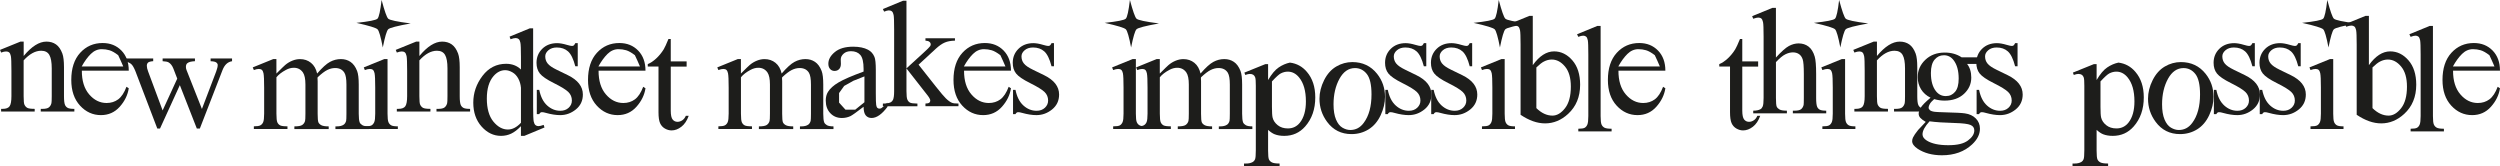
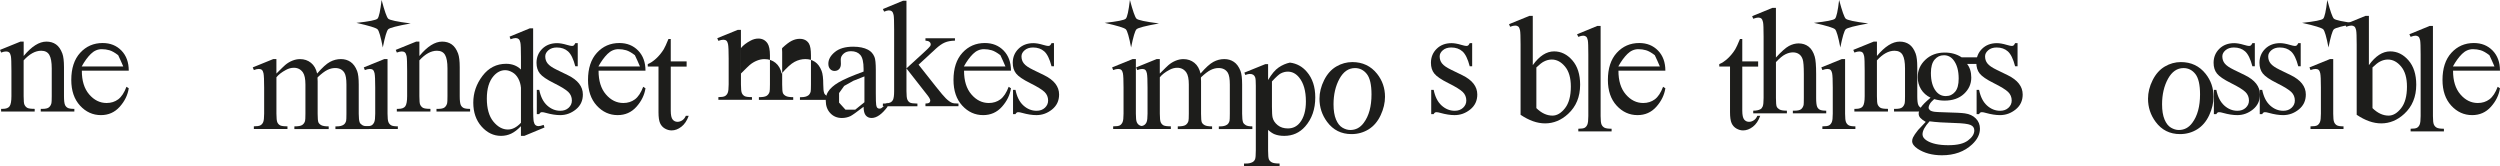
<svg xmlns="http://www.w3.org/2000/svg" viewBox="0 0 1058.73 70.41" data-name="Livello 1" id="Livello_1">
  <defs>
    <style>
      .cls-1 {
        fill: #1d1d1b;
        stroke-width: 0px;
      }
    </style>
  </defs>
  <path d="M10.02,23.71c3.37-4.06,6.58-6.09,9.64-6.09,1.57,0,2.92.39,4.05,1.18s2.03,2.08,2.7,3.88c.46,1.26.69,3.18.69,5.78v12.28c0,1.82.15,3.06.44,3.71.23.52.6.93,1.11,1.22.51.29,1.46.44,2.84.44v1.13h-14.23v-1.13h.6c1.34,0,2.28-.2,2.81-.61s.91-1.01,1.11-1.81c.08-.31.13-1.3.13-2.95v-11.78c0-2.62-.34-4.52-1.02-5.7-.68-1.18-1.83-1.77-3.44-1.77-2.49,0-4.97,1.36-7.44,4.08v15.17c0,1.95.11,3.15.35,3.61.29.61.7,1.05,1.21,1.33.51.28,1.55.42,3.12.42v1.13H.47v-1.13h.63c1.47,0,2.45-.37,2.97-1.11.51-.74.77-2.16.77-4.26v-10.68c0-3.45-.08-5.56-.24-6.31s-.4-1.27-.72-1.54c-.32-.27-.76-.41-1.3-.41-.59,0-1.29.16-2.1.47l-.47-1.13,8.67-3.52h1.35v6.09Z" class="cls-1" />
  <path d="M34.66,29.93c-.02,4.27,1.02,7.62,3.11,10.05,2.09,2.43,4.55,3.64,7.38,3.64,1.88,0,3.52-.52,4.91-1.55,1.39-1.04,2.56-2.81,3.5-5.32l.97.63c-.44,2.87-1.72,5.48-3.83,7.84-2.12,2.36-4.76,3.53-7.95,3.53-3.45,0-6.41-1.35-8.87-4.04-2.46-2.69-3.69-6.31-3.69-10.85,0-4.92,1.26-8.76,3.78-11.51,2.52-2.75,5.69-4.13,9.5-4.13,3.22,0,5.87,1.06,7.95,3.19,2.07,2.13,3.11,4.97,3.11,8.53h-19.88ZM34.6,28.14h17.59c-.67-1.59-1.38-3.18-2.14-4.77-1.42-1.09-2.65-1.78-3.69-2.09-1.04-.3-2.12-.46-3.25-.46-1.74,0-3.29.68-4.66,2.03-1.37,1.35-2.65,3.11-3.85,5.29Z" class="cls-1" />
-   <path d="M52.82,24.75h12.06v1.16c-1.11.08-1.84.28-2.18.6s-.52.76-.52,1.35c0,.65.18,1.43.53,2.36l6.16,16.55,6.19-13.47-1.63-4.24c-.5-1.26-1.16-2.12-1.98-2.61-.46-.29-1.32-.47-2.58-.53v-1.16h13.69v1.16c-1.51.06-2.58.33-3.2.82-.42.33-.63.87-.63,1.6,0,.42.08.85.25,1.29l6.53,16.52,6.06-15.92c.42-1.13.63-2.03.63-2.7,0-.4-.2-.75-.61-1.07s-1.21-.49-2.4-.53v-1.16h9.08v1.16c-1.82.27-3.16,1.51-4.02,3.71l-9.61,24.78h-1.29l-7.19-18.37-8.39,18.37h-1.16l-9.23-24.18c-.61-1.53-1.2-2.56-1.79-3.09-.59-.53-1.51-.94-2.76-1.21v-1.16Z" class="cls-1" />
  <path d="M117.05,31.15c2.09-2.09,3.33-3.3,3.71-3.61.94-.8,1.96-1.41,3.05-1.85,1.09-.44,2.17-.66,3.23-.66,1.8,0,3.35.52,4.65,1.57,1.3,1.05,2.17,2.56,2.61,4.55,2.16-2.51,3.98-4.16,5.46-4.95,1.49-.79,3.01-1.18,4.59-1.18s2.88.39,4.07,1.18c1.18.79,2.12,2.07,2.81,3.85.46,1.21.69,3.12.69,5.72v12.37c0,1.8.14,3.04.41,3.71.21.46.6.85,1.16,1.18.57.32,1.49.49,2.76.49v1.13h-14.2v-1.13h.6c1.24,0,2.2-.24,2.89-.72.48-.33.83-.87,1.04-1.6.08-.36.13-1.37.13-3.05v-12.37c0-2.34-.28-4-.85-4.96-.82-1.34-2.13-2.01-3.93-2.01-1.11,0-2.23.28-3.34.83-1.12.55-2.48,1.59-4.07,3.09l-.06.35.06,1.35v13.72c0,1.97.11,3.19.33,3.67s.63.88,1.24,1.21c.61.32,1.64.49,3.11.49v1.13h-14.54v-1.13c1.59,0,2.69-.19,3.28-.57s1.01-.94,1.24-1.7c.1-.36.16-1.39.16-3.11v-12.37c0-2.34-.35-4.03-1.04-5.06-.92-1.34-2.21-2.01-3.86-2.01-1.13,0-2.25.3-3.36.91-1.74.92-3.08,1.96-4.02,3.11v15.42c0,1.88.13,3.11.39,3.67.26.57.65.99,1.16,1.27.51.28,1.55.42,3.12.42v1.13h-14.23v-1.13c1.32,0,2.24-.14,2.76-.42.52-.28.92-.73,1.19-1.35.27-.62.41-1.82.41-3.6v-10.99c0-3.16-.09-5.2-.28-6.12-.15-.69-.38-1.17-.69-1.43-.31-.26-.74-.39-1.29-.39-.59,0-1.29.16-2.1.47l-.47-1.13,8.67-3.52h1.35v6.12Z" class="cls-1" />
  <path d="M161.61,0c1.24,4.65,2.16,7.28,2.78,7.9.62.62,3.79,1.29,9.53,2.03-5.74,1.03-8.91,1.85-9.53,2.48-.62.63-1.38,3.19-2.28,7.69-.86-4.5-1.6-7.07-2.23-7.69s-3.61-1.54-8.95-2.73c5.34-.57,8.32-1.16,8.93-1.77s1.2-3.25,1.74-7.9ZM164.12,25.03v23.11c0,1.8.13,3,.39,3.6.26.6.65,1.04,1.16,1.33.51.29,1.45.44,2.81.44v1.13h-13.98v-1.13c1.4,0,2.34-.14,2.83-.41.48-.27.86-.72,1.15-1.35s.42-1.83.42-3.61v-11.09c0-3.12-.09-5.14-.28-6.06-.15-.67-.38-1.14-.69-1.4-.31-.26-.74-.39-1.29-.39-.59,0-1.3.16-2.14.47l-.44-1.13,8.67-3.52h1.38Z" class="cls-1" />
  <path d="M177.61,23.71c3.37-4.06,6.58-6.09,9.64-6.09,1.57,0,2.92.39,4.05,1.18s2.03,2.08,2.7,3.88c.46,1.26.69,3.18.69,5.78v12.28c0,1.82.15,3.06.44,3.71.23.52.6.93,1.11,1.22.51.29,1.46.44,2.84.44v1.13h-14.23v-1.13h.6c1.34,0,2.28-.2,2.81-.61s.91-1.01,1.11-1.81c.08-.31.13-1.3.13-2.95v-11.78c0-2.62-.34-4.52-1.02-5.7-.68-1.18-1.83-1.77-3.44-1.77-2.49,0-4.97,1.36-7.44,4.08v15.17c0,1.95.11,3.15.35,3.61.29.61.7,1.05,1.21,1.33.51.28,1.55.42,3.12.42v1.13h-14.23v-1.13h.63c1.47,0,2.45-.37,2.97-1.11.51-.74.77-2.16.77-4.26v-10.68c0-3.45-.08-5.56-.24-6.31s-.4-1.27-.72-1.54c-.32-.27-.76-.41-1.3-.41-.59,0-1.29.16-2.1.47l-.47-1.13,8.67-3.52h1.35v6.09Z" class="cls-1" />
  <path d="M220.62,53.42c-1.4,1.47-2.77,2.52-4.11,3.16-1.34.64-2.78.96-4.33.96-3.14,0-5.88-1.31-8.23-3.94-2.34-2.63-3.52-6-3.52-10.13s1.3-7.9,3.89-11.32c2.6-3.42,5.94-5.13,10.02-5.13,2.53,0,4.63.81,6.28,2.42v-5.31c0-3.29-.08-5.31-.24-6.06s-.4-1.27-.74-1.54c-.33-.27-.75-.41-1.26-.41-.54,0-1.27.17-2.17.5l-.41-1.1,8.57-3.52h1.41v33.26c0,3.37.08,5.43.24,6.17s.41,1.26.75,1.55c.35.29.75.44,1.21.44.57,0,1.32-.18,2.26-.53l.35,1.1-8.54,3.55h-1.44v-4.11ZM220.62,51.98v-14.82c-.13-1.42-.5-2.72-1.13-3.89-.63-1.17-1.46-2.06-2.5-2.65s-2.05-.9-3.03-.9c-1.84,0-3.49.83-4.93,2.48-1.91,2.18-2.86,5.36-2.86,9.55s.92,7.47,2.76,9.72c1.84,2.25,3.89,3.38,6.16,3.38,1.9,0,3.75-.95,5.53-2.86Z" class="cls-1" />
  <path d="M244.67,18.25v9.8h-1.04c-.8-3.08-1.82-5.17-3.06-6.28-1.25-1.11-2.83-1.66-4.76-1.66-1.47,0-2.65.39-3.55,1.16-.9.77-1.35,1.63-1.35,2.58,0,1.17.33,2.18,1,3.01.65.86,1.97,1.77,3.96,2.73l4.59,2.23c4.25,2.07,6.38,4.81,6.38,8.2,0,2.62-.99,4.73-2.97,6.33s-4.19,2.4-6.64,2.4c-1.76,0-3.77-.31-6.03-.94-.69-.21-1.26-.31-1.7-.31-.48,0-.86.27-1.13.82h-1.04v-10.27h1.04c.59,2.93,1.71,5.14,3.36,6.63,1.65,1.49,3.51,2.23,5.56,2.23,1.44,0,2.62-.42,3.53-1.27s1.37-1.87,1.37-3.06c0-1.44-.51-2.66-1.52-3.64-1.02-.98-3.04-2.23-6.08-3.74-3.04-1.51-5.02-2.87-5.97-4.08-.94-1.19-1.41-2.7-1.41-4.52,0-2.37.81-4.34,2.43-5.94,1.62-1.59,3.72-2.39,6.3-2.39,1.13,0,2.5.24,4.11.72,1.07.31,1.78.47,2.14.47.33,0,.6-.07.79-.22.19-.15.41-.47.66-.97h1.04Z" class="cls-1" />
  <path d="M253.49,29.93c-.02,4.27,1.02,7.62,3.11,10.05,2.09,2.43,4.55,3.64,7.38,3.64,1.88,0,3.52-.52,4.91-1.55,1.39-1.04,2.56-2.81,3.5-5.32l.97.63c-.44,2.87-1.72,5.48-3.83,7.84-2.12,2.36-4.76,3.53-7.95,3.53-3.45,0-6.41-1.35-8.87-4.04-2.46-2.69-3.69-6.31-3.69-10.85,0-4.92,1.26-8.76,3.78-11.51,2.52-2.75,5.69-4.13,9.5-4.13,3.22,0,5.87,1.06,7.95,3.19,2.07,2.13,3.11,4.97,3.11,8.53h-19.88ZM253.42,28.14h17.59c-.67-1.59-1.38-3.18-2.14-4.77-1.42-1.09-2.65-1.78-3.69-2.09-1.04-.3-2.12-.46-3.25-.46-1.74,0-3.29.68-4.66,2.03-1.37,1.35-2.65,3.11-3.85,5.29Z" class="cls-1" />
  <path d="M284.06,16.55v9.45h6.72v2.2h-6.72v18.65c0,1.86.27,3.12.8,3.77.53.65,1.22.97,2.06.97.69,0,1.36-.21,2.01-.64.65-.43,1.15-1.06,1.51-1.9h1.22c-.73,2.05-1.77,3.6-3.11,4.63-1.34,1.04-2.72,1.55-4.15,1.55-.96,0-1.91-.27-2.83-.8-.92-.53-1.6-1.3-2.04-2.29s-.66-2.53-.66-4.6v-19.35h-4.55v-1.04c1.15-.46,2.33-1.24,3.53-2.34,1.2-1.1,2.28-2.4,3.22-3.91.48-.8,1.15-2.25,2.01-4.37h.97Z" class="cls-1" />
-   <path d="M313.77,31.15c2.09-2.09,3.33-3.3,3.71-3.61.94-.8,1.96-1.41,3.05-1.85,1.09-.44,2.17-.66,3.23-.66,1.8,0,3.35.52,4.65,1.57,1.3,1.05,2.17,2.56,2.61,4.55,2.16-2.51,3.98-4.16,5.46-4.95,1.49-.79,3.01-1.18,4.59-1.18s2.88.39,4.07,1.18c1.18.79,2.12,2.07,2.81,3.85.46,1.21.69,3.12.69,5.72v12.37c0,1.8.14,3.04.41,3.71.21.46.6.85,1.16,1.18.57.32,1.49.49,2.76.49v1.13h-14.2v-1.13h.6c1.24,0,2.2-.24,2.89-.72.48-.33.83-.87,1.04-1.6.08-.36.13-1.37.13-3.05v-12.37c0-2.34-.28-4-.85-4.96-.82-1.34-2.13-2.01-3.93-2.01-1.11,0-2.23.28-3.34.83-1.12.55-2.48,1.59-4.07,3.09l-.06.35.06,1.35v13.72c0,1.97.11,3.19.33,3.67s.63.88,1.24,1.21c.61.32,1.64.49,3.11.49v1.13h-14.54v-1.13c1.59,0,2.69-.19,3.28-.57s1.01-.94,1.24-1.7c.1-.36.16-1.39.16-3.11v-12.37c0-2.34-.35-4.03-1.04-5.06-.92-1.34-2.21-2.01-3.86-2.01-1.13,0-2.25.3-3.36.91-1.74.92-3.08,1.96-4.02,3.11v15.42c0,1.88.13,3.11.39,3.67.26.57.65.99,1.16,1.27.51.28,1.55.42,3.12.42v1.13h-14.23v-1.13c1.32,0,2.24-.14,2.76-.42.52-.28.92-.73,1.19-1.35.27-.62.41-1.82.41-3.6v-10.99c0-3.16-.09-5.2-.28-6.12-.15-.69-.38-1.17-.69-1.43-.31-.26-.74-.39-1.29-.39-.59,0-1.29.16-2.1.47l-.47-1.13,8.67-3.52h1.35v6.12Z" class="cls-1" />
+   <path d="M313.77,31.15c2.09-2.09,3.33-3.3,3.71-3.61.94-.8,1.96-1.41,3.05-1.85,1.09-.44,2.17-.66,3.23-.66,1.8,0,3.35.52,4.65,1.57,1.3,1.05,2.17,2.56,2.61,4.55,2.16-2.51,3.98-4.16,5.46-4.95,1.49-.79,3.01-1.18,4.59-1.18s2.88.39,4.07,1.18c1.18.79,2.12,2.07,2.81,3.85.46,1.21.69,3.12.69,5.72c0,1.8.14,3.04.41,3.71.21.46.6.85,1.16,1.18.57.32,1.49.49,2.76.49v1.13h-14.2v-1.13h.6c1.24,0,2.2-.24,2.89-.72.48-.33.83-.87,1.04-1.6.08-.36.13-1.37.13-3.05v-12.37c0-2.34-.28-4-.85-4.96-.82-1.34-2.13-2.01-3.93-2.01-1.11,0-2.23.28-3.34.83-1.12.55-2.48,1.59-4.07,3.09l-.06.35.06,1.35v13.72c0,1.97.11,3.19.33,3.67s.63.88,1.24,1.21c.61.32,1.64.49,3.11.49v1.13h-14.54v-1.13c1.59,0,2.69-.19,3.28-.57s1.01-.94,1.24-1.7c.1-.36.16-1.39.16-3.11v-12.37c0-2.34-.35-4.03-1.04-5.06-.92-1.34-2.21-2.01-3.86-2.01-1.13,0-2.25.3-3.36.91-1.74.92-3.08,1.96-4.02,3.11v15.42c0,1.88.13,3.11.39,3.67.26.57.65.99,1.16,1.27.51.28,1.55.42,3.12.42v1.13h-14.23v-1.13c1.32,0,2.24-.14,2.76-.42.52-.28.92-.73,1.19-1.35.27-.62.41-1.82.41-3.6v-10.99c0-3.16-.09-5.2-.28-6.12-.15-.69-.38-1.17-.69-1.43-.31-.26-.74-.39-1.29-.39-.59,0-1.29.16-2.1.47l-.47-1.13,8.67-3.52h1.35v6.12Z" class="cls-1" />
  <path d="M365.71,45.22c-2.95,2.28-4.81,3.6-5.56,3.96-1.13.52-2.33.79-3.61.79-1.99,0-3.63-.68-4.91-2.04-1.29-1.36-1.93-3.15-1.93-5.37,0-1.4.31-2.62.94-3.64.86-1.42,2.35-2.76,4.48-4.02,2.12-1.26,5.66-2.78,10.6-4.59v-1.13c0-2.87-.46-4.84-1.37-5.9s-2.24-1.6-3.97-1.6c-1.32,0-2.37.36-3.14,1.07-.8.71-1.19,1.53-1.19,2.45l.06,1.82c0,.96-.25,1.71-.74,2.23-.49.52-1.14.79-1.93.79s-1.41-.27-1.9-.82c-.49-.54-.74-1.29-.74-2.23,0-1.8.92-3.45,2.76-4.96s4.43-2.26,7.76-2.26c2.55,0,4.65.43,6.28,1.29,1.24.65,2.15,1.66,2.73,3.05.38.9.57,2.74.57,5.53v9.77c0,2.74.05,4.42.16,5.04.1.62.28,1.03.52,1.24.24.21.52.31.83.31.33,0,.63-.07.88-.22.44-.27,1.29-1.04,2.54-2.29v1.76c-2.34,3.14-4.59,4.71-6.72,4.71-1.03,0-1.84-.36-2.45-1.07-.61-.71-.92-1.93-.94-3.64ZM366.08,43.31v-10.96l-4.74,1.88-1.38.79-2.48,1.38-2.14,3.01v4.05l2.7,2.98h4.15l3.89-3.14Z" class="cls-1" />
  <path d="M383.88.31v28.64l7.32-6.69c1.55-1.42,2.45-2.32,2.7-2.7.17-.25.25-.5.25-.75,0-.42-.17-.78-.52-1.08-.35-.3-.92-.48-1.71-.52v-1h12.5v1c-1.72.04-3.15.3-4.29.79-1.14.48-2.39,1.34-3.75,2.58l-7.38,6.81,7.38,9.33c2.05,2.58,3.43,4.21,4.15,4.9,1,.98,1.88,1.62,2.64,1.92.52.21,1.43.31,2.73.31v1.13h-13.98v-1.13c.8-.02,1.33-.14,1.62-.36s.42-.53.42-.93c0-.48-.42-1.26-1.26-2.32l-8.82-11.27v9.55c0,1.86.13,3.09.39,3.67.26.59.63,1,1.11,1.26.48.25,1.53.39,3.14.41v1.13h-14.63v-1.13c1.47,0,2.56-.18,3.3-.53.44-.23.77-.59,1-1.07.31-.69.47-1.88.47-3.58V12.47c0-3.33-.07-5.37-.22-6.11-.15-.74-.39-1.26-.72-1.54-.33-.28-.77-.42-1.32-.42-.44,0-1.1.18-1.98.53l-.53-1.1,8.54-3.52h1.44Z" class="cls-1" />
  <path d="M408.27,29.93c-.02,4.27,1.02,7.62,3.11,10.05,2.09,2.43,4.55,3.64,7.38,3.64,1.88,0,3.52-.52,4.91-1.55,1.39-1.04,2.56-2.81,3.5-5.32l.97.63c-.44,2.87-1.72,5.48-3.83,7.84-2.12,2.36-4.76,3.53-7.95,3.53-3.45,0-6.41-1.35-8.87-4.04-2.46-2.69-3.69-6.31-3.69-10.85,0-4.92,1.26-8.76,3.78-11.51,2.52-2.75,5.69-4.13,9.5-4.13,3.22,0,5.87,1.06,7.95,3.19,2.07,2.13,3.11,4.97,3.11,8.53h-19.88ZM408.2,28.14h17.59c-.67-1.59-1.38-3.18-2.14-4.77-1.42-1.09-2.65-1.78-3.69-2.09-1.04-.3-2.12-.46-3.25-.46-1.74,0-3.29.68-4.66,2.03-1.37,1.35-2.65,3.11-3.85,5.29Z" class="cls-1" />
  <path d="M446.35,18.25v9.8h-1.04c-.8-3.08-1.82-5.17-3.06-6.28-1.25-1.11-2.83-1.66-4.76-1.66-1.47,0-2.65.39-3.55,1.16-.9.77-1.35,1.63-1.35,2.58,0,1.17.33,2.18,1,3.01.65.86,1.97,1.77,3.96,2.73l4.59,2.23c4.25,2.07,6.38,4.81,6.38,8.2,0,2.62-.99,4.73-2.97,6.33s-4.19,2.4-6.64,2.4c-1.76,0-3.77-.31-6.03-.94-.69-.21-1.26-.31-1.7-.31-.48,0-.86.27-1.13.82h-1.04v-10.27h1.04c.59,2.93,1.71,5.14,3.36,6.63,1.65,1.49,3.51,2.23,5.56,2.23,1.44,0,2.62-.42,3.53-1.27s1.37-1.87,1.37-3.06c0-1.44-.51-2.66-1.52-3.64-1.02-.98-3.04-2.23-6.08-3.74-3.04-1.51-5.02-2.87-5.97-4.08-.94-1.19-1.41-2.7-1.41-4.52,0-2.37.81-4.34,2.43-5.94,1.62-1.59,3.72-2.39,6.3-2.39,1.13,0,2.5.24,4.11.72,1.07.31,1.78.47,2.14.47.33,0,.6-.07.79-.22.19-.15.41-.47.66-.97h1.04Z" class="cls-1" />
  <path d="M478.51,0c1.24,4.65,2.16,7.28,2.78,7.9.62.62,3.79,1.29,9.53,2.03-5.74,1.03-8.91,1.85-9.53,2.48-.62.63-1.38,3.19-2.28,7.69-.86-4.5-1.6-7.07-2.23-7.69s-3.61-1.54-8.95-2.73c5.34-.57,8.32-1.16,8.93-1.77s1.2-3.25,1.74-7.9ZM481.03,25.03v23.11c0,1.8.13,3,.39,3.6.26.6.65,1.04,1.16,1.33.51.29,1.45.44,2.81.44v1.13h-13.98v-1.13c1.4,0,2.34-.14,2.83-.41.48-.27.86-.72,1.15-1.35s.42-1.83.42-3.61v-11.09c0-3.12-.09-5.14-.28-6.06-.15-.67-.38-1.14-.69-1.4-.31-.26-.74-.39-1.29-.39-.59,0-1.3.16-2.14.47l-.44-1.13,8.67-3.52h1.38Z" class="cls-1" />
  <path d="M491.16,31.15c2.09-2.09,3.33-3.3,3.71-3.61.94-.8,1.96-1.41,3.05-1.85,1.09-.44,2.17-.66,3.23-.66,1.8,0,3.35.52,4.65,1.57,1.3,1.05,2.17,2.56,2.61,4.55,2.16-2.51,3.98-4.16,5.46-4.95,1.49-.79,3.01-1.18,4.59-1.18s2.88.39,4.07,1.18c1.18.79,2.12,2.07,2.81,3.85.46,1.21.69,3.12.69,5.72v12.37c0,1.8.14,3.04.41,3.71.21.46.6.85,1.16,1.18.57.32,1.49.49,2.76.49v1.13h-14.2v-1.13h.6c1.24,0,2.2-.24,2.89-.72.48-.33.83-.87,1.04-1.6.08-.36.13-1.37.13-3.05v-12.37c0-2.34-.28-4-.85-4.96-.82-1.34-2.13-2.01-3.93-2.01-1.11,0-2.23.28-3.34.83-1.12.55-2.48,1.59-4.07,3.09l-.06.35.06,1.35v13.72c0,1.97.11,3.19.33,3.67s.63.88,1.24,1.21c.61.32,1.64.49,3.11.49v1.13h-14.54v-1.13c1.59,0,2.69-.19,3.28-.57s1.01-.94,1.24-1.7c.1-.36.16-1.39.16-3.11v-12.37c0-2.34-.35-4.03-1.04-5.06-.92-1.34-2.21-2.01-3.86-2.01-1.13,0-2.25.3-3.36.91-1.74.92-3.08,1.96-4.02,3.11v15.42c0,1.88.13,3.11.39,3.67.26.57.65.99,1.16,1.27.51.28,1.55.42,3.12.42v1.13h-14.23v-1.13c1.32,0,2.24-.14,2.76-.42.52-.28.92-.73,1.19-1.35.27-.62.41-1.82.41-3.6v-10.99c0-3.16-.09-5.2-.28-6.12-.15-.69-.38-1.17-.69-1.43-.31-.26-.74-.39-1.29-.39-.59,0-1.29.16-2.1.47l-.47-1.13,8.67-3.52h1.35v6.12Z" class="cls-1" />
  <path d="M526.98,30.75l8.86-3.58h1.19v6.72c1.49-2.53,2.98-4.31,4.48-5.32,1.5-1.02,3.08-1.7,4.76-2.06,2.87.36,5.27,1.66,7.19,3.93,2.37,2.76,3.55,6.36,3.55,10.8,0,4.96-1.42,9.07-4.27,12.31-2.34,2.66-5.3,3.99-8.86,3.99-1.55,0-2.89-.22-4.02-.66-.84-.31-1.78-.94-2.83-1.88v8.76c0,1.97.12,3.22.36,3.75s.66.96,1.26,1.27,1.68.47,3.25.47v1.16h-15.07v-1.16h.79c1.15.02,2.14-.2,2.95-.66.4-.23.71-.6.93-1.11.22-.51.33-1.82.33-3.91v-27.2c0-1.86-.08-3.05-.25-3.55-.17-.5-.43-.88-.8-1.13-.37-.25-.86-.38-1.49-.38-.5,0-1.14.15-1.92.44l-.38-1ZM538.66,34.48v10.74c0,2.32.09,3.85.28,4.59.29,1.21,1.01,2.28,2.15,3.2,1.14.92,2.58,1.38,4.32,1.38,2.09,0,3.79-.82,5.09-2.45,1.7-2.14,2.54-5.14,2.54-9.01,0-4.4-.96-7.78-2.89-10.14-1.34-1.63-2.93-2.45-4.77-2.45-1,0-2,.25-2.98.75-.75.38-2,1.51-3.74,3.39Z" class="cls-1" />
  <path d="M572.69,26.29c4.35,0,7.85,1.65,10.49,4.96,2.24,2.83,3.36,6.07,3.36,9.74,0,2.58-.62,5.18-1.85,7.82-1.24,2.64-2.94,4.63-5.1,5.97-2.17,1.34-4.58,2.01-7.24,2.01-4.33,0-7.78-1.73-10.33-5.18-2.16-2.91-3.23-6.18-3.23-9.8,0-2.64.66-5.26,1.96-7.87,1.31-2.61,3.03-4.53,5.17-5.78,2.14-1.25,4.4-1.87,6.78-1.87ZM571.84,55.05c2.3,0,4.2-1,5.68-3.01,2.2-2.93,3.3-6.95,3.3-12.06,0-4.08-.66-6.96-1.98-8.64-1.32-1.67-2.99-2.51-5.02-2.51-2.72,0-4.91,1.52-6.58,4.55-1.66,3.04-2.5,6.65-2.5,10.83,0,2.6.35,4.72,1.04,6.38s1.6,2.81,2.72,3.47,2.24.99,3.34.99Z" class="cls-1" />
-   <path d="M604.02,18.25v9.8h-1.04c-.8-3.08-1.82-5.17-3.06-6.28-1.25-1.11-2.83-1.66-4.76-1.66-1.47,0-2.65.39-3.55,1.16-.9.77-1.35,1.63-1.35,2.58,0,1.17.33,2.18,1,3.01.65.86,1.97,1.77,3.96,2.73l4.59,2.23c4.25,2.07,6.38,4.81,6.38,8.2,0,2.62-.99,4.73-2.97,6.33s-4.19,2.4-6.64,2.4c-1.76,0-3.77-.31-6.03-.94-.69-.21-1.26-.31-1.7-.31-.48,0-.86.27-1.13.82h-1.04v-10.27h1.04c.59,2.93,1.71,5.14,3.36,6.63,1.65,1.49,3.51,2.23,5.56,2.23,1.44,0,2.62-.42,3.53-1.27s1.37-1.87,1.37-3.06c0-1.44-.51-2.66-1.52-3.64-1.02-.98-3.04-2.23-6.08-3.74s-5.02-2.87-5.97-4.08c-.94-1.19-1.41-2.7-1.41-4.52,0-2.37.81-4.34,2.43-5.94,1.62-1.59,3.72-2.39,6.3-2.39,1.13,0,2.5.24,4.11.72,1.07.31,1.78.47,2.14.47.33,0,.6-.07.79-.22.19-.15.41-.47.66-.97h1.04Z" class="cls-1" />
  <path d="M623.45,18.25v9.8h-1.04c-.8-3.08-1.82-5.17-3.06-6.28-1.25-1.11-2.83-1.66-4.76-1.66-1.47,0-2.65.39-3.55,1.16-.9.77-1.35,1.63-1.35,2.58,0,1.17.33,2.18,1,3.01.65.86,1.97,1.77,3.96,2.73l4.59,2.23c4.25,2.07,6.38,4.81,6.38,8.2,0,2.62-.99,4.73-2.97,6.33s-4.19,2.4-6.64,2.4c-1.76,0-3.77-.31-6.03-.94-.69-.21-1.26-.31-1.7-.31-.48,0-.86.27-1.13.82h-1.04v-10.27h1.04c.59,2.93,1.71,5.14,3.36,6.63,1.65,1.49,3.51,2.23,5.56,2.23,1.44,0,2.62-.42,3.53-1.27s1.37-1.87,1.37-3.06c0-1.44-.51-2.66-1.52-3.64-1.02-.98-3.04-2.23-6.08-3.74s-5.02-2.87-5.97-4.08c-.94-1.19-1.41-2.7-1.41-4.52,0-2.37.81-4.34,2.43-5.94,1.62-1.59,3.72-2.39,6.3-2.39,1.13,0,2.5.24,4.11.72,1.07.31,1.78.47,2.14.47.33,0,.6-.07.79-.22.19-.15.41-.47.66-.97h1.04Z" class="cls-1" />
-   <path d="M634.71,0c1.24,4.65,2.16,7.28,2.78,7.9.62.62,3.79,1.29,9.53,2.03-5.74,1.03-8.91,1.85-9.53,2.48s-1.38,3.19-2.28,7.69c-.86-4.5-1.6-7.07-2.23-7.69s-3.61-1.54-8.95-2.73c5.34-.57,8.32-1.16,8.93-1.77.62-.62,1.2-3.25,1.74-7.9ZM637.22,25.03v23.11c0,1.8.13,3,.39,3.6s.65,1.04,1.16,1.33c.51.29,1.45.44,2.81.44v1.13h-13.98v-1.13c1.4,0,2.34-.14,2.83-.41.48-.27.86-.72,1.15-1.35s.42-1.83.42-3.61v-11.09c0-3.12-.09-5.14-.28-6.06-.15-.67-.38-1.14-.69-1.4-.31-.26-.74-.39-1.29-.39-.59,0-1.3.16-2.14.47l-.44-1.13,8.67-3.52h1.38Z" class="cls-1" />
  <path d="M649.13,27.57c2.78-3.87,5.79-5.81,9.01-5.81,2.95,0,5.53,1.26,7.73,3.78,2.2,2.52,3.3,5.97,3.3,10.35,0,5.11-1.7,9.22-5.09,12.34-2.91,2.68-6.16,4.02-9.74,4.02-1.67,0-3.38-.3-5.1-.91-1.73-.61-3.49-1.52-5.29-2.73v-29.8c0-3.27-.08-5.28-.24-6.03s-.4-1.27-.74-1.54c-.33-.27-.75-.41-1.26-.41-.59,0-1.32.17-2.2.5l-.44-1.1,8.64-3.52h1.41v20.85ZM650.64,28.58v17.21c1.07,1.05,2.17,1.84,3.31,2.37s2.31.8,3.5.8c1.91,0,3.68-1.05,5.32-3.14,1.64-2.09,2.47-5.14,2.47-9.14,0-3.68-.82-6.52-2.47-8.5s-3.51-2.97-5.61-2.97c-1.11,0-2.22.28-3.33.85-.84.42-1.91,1.26-3.2,2.51Z" class="cls-1" />
  <path d="M677.85,10.99v38.16c0,1.8.13,2.99.39,3.58.26.59.66,1.03,1.21,1.33.54.3,1.56.46,3.05.46v1.13h-14.1v-1.13c1.32,0,2.22-.14,2.7-.41.48-.27.86-.72,1.13-1.35s.41-1.83.41-3.61v-26.13c0-3.25-.07-5.24-.22-5.98-.15-.74-.38-1.25-.71-1.52-.32-.27-.74-.41-1.24-.41-.54,0-1.24.17-2.07.5l-.53-1.1,8.57-3.52h1.41Z" class="cls-1" />
  <path d="M685.4,29.93c-.02,4.27,1.02,7.62,3.11,10.05,2.09,2.43,4.55,3.64,7.38,3.64,1.88,0,3.52-.52,4.91-1.55s2.56-2.81,3.5-5.32l.97.63c-.44,2.87-1.72,5.48-3.83,7.84s-4.76,3.53-7.95,3.53c-3.45,0-6.41-1.35-8.87-4.04-2.46-2.69-3.69-6.31-3.69-10.85,0-4.92,1.26-8.76,3.78-11.51,2.52-2.75,5.69-4.13,9.5-4.13,3.22,0,5.87,1.06,7.95,3.19,2.07,2.13,3.11,4.97,3.11,8.53h-19.88ZM685.34,28.14h17.59c-.67-1.59-1.38-3.18-2.14-4.77-1.42-1.09-2.65-1.78-3.69-2.09-1.04-.3-2.12-.46-3.25-.46-1.74,0-3.29.68-4.66,2.03s-2.65,3.11-3.85,5.29Z" class="cls-1" />
  <path d="M737.84,16.55v9.45h6.72v2.2h-6.72v18.65c0,1.86.27,3.12.8,3.77.53.65,1.22.97,2.06.97.69,0,1.36-.21,2.01-.64.65-.43,1.15-1.06,1.51-1.9h1.22c-.73,2.05-1.77,3.6-3.11,4.63s-2.72,1.55-4.15,1.55c-.96,0-1.91-.27-2.83-.8s-1.6-1.3-2.04-2.29-.66-2.53-.66-4.6v-19.35h-4.55v-1.04c1.15-.46,2.33-1.24,3.53-2.34s2.28-2.4,3.22-3.91c.48-.8,1.15-2.25,2.01-4.37h.97Z" class="cls-1" />
  <path d="M752.09,3.33v21.04c2.32-2.55,4.17-4.19,5.53-4.91s2.72-1.08,4.08-1.08c1.63,0,3.04.45,4.21,1.35,1.17.9,2.04,2.31,2.61,4.24.4,1.34.6,3.79.6,7.35v10.18c0,1.82.15,3.07.44,3.74.21.5.57.9,1.07,1.19.5.29,1.42.44,2.76.44v1.13h-14.13v-1.13h.66c1.34,0,2.27-.2,2.8-.61s.89-1.01,1.1-1.81c.06-.33.09-1.32.09-2.95v-10.18c0-3.14-.16-5.2-.49-6.19-.32-.98-.84-1.72-1.55-2.21-.71-.49-1.57-.74-2.58-.74s-2.09.27-3.2.82c-1.11.54-2.44,1.64-3.99,3.3v15.2c0,1.97.11,3.19.33,3.67.22.48.63.88,1.22,1.21.6.33,1.63.49,3.09.49v1.13h-14.26v-1.13c1.28,0,2.28-.2,3.01-.6.42-.21.75-.61,1-1.19.25-.59.38-1.78.38-3.58V15.45c0-3.29-.08-5.31-.24-6.06s-.4-1.27-.72-1.54c-.32-.27-.76-.41-1.3-.41-.44,0-1.15.17-2.14.5l-.44-1.1,8.61-3.52h1.44Z" class="cls-1" />
  <path d="M778.86,0c1.24,4.65,2.16,7.28,2.78,7.9.62.62,3.79,1.29,9.53,2.03-5.74,1.03-8.91,1.85-9.53,2.48s-1.38,3.19-2.28,7.69c-.86-4.5-1.6-7.07-2.23-7.69s-3.61-1.54-8.95-2.73c5.34-.57,8.32-1.16,8.93-1.77.62-.62,1.2-3.25,1.74-7.9ZM781.38,25.03v23.11c0,1.8.13,3,.39,3.6s.65,1.04,1.16,1.33c.51.29,1.45.44,2.81.44v1.13h-13.98v-1.13c1.4,0,2.34-.14,2.83-.41.48-.27.86-.72,1.15-1.35s.42-1.83.42-3.61v-11.09c0-3.12-.09-5.14-.28-6.06-.15-.67-.38-1.14-.69-1.4-.31-.26-.74-.39-1.29-.39-.59,0-1.3.16-2.14.47l-.44-1.13,8.67-3.52h1.38Z" class="cls-1" />
  <path d="M794.87,23.71c3.37-4.06,6.58-6.09,9.64-6.09,1.57,0,2.92.39,4.05,1.18s2.03,2.08,2.7,3.88c.46,1.26.69,3.18.69,5.78v12.28c0,1.82.15,3.06.44,3.71.23.52.6.93,1.11,1.22.51.29,1.46.44,2.84.44v1.13h-14.23v-1.13h.6c1.34,0,2.28-.2,2.81-.61s.91-1.01,1.11-1.81c.08-.31.13-1.3.13-2.95v-11.78c0-2.62-.34-4.52-1.02-5.7-.68-1.18-1.83-1.77-3.44-1.77-2.49,0-4.97,1.36-7.44,4.08v15.17c0,1.95.12,3.15.35,3.61.29.61.7,1.05,1.21,1.33s1.55.42,3.12.42v1.13h-14.23v-1.13h.63c1.47,0,2.45-.37,2.97-1.11.51-.74.77-2.16.77-4.26v-10.68c0-3.45-.08-5.56-.24-6.31s-.4-1.27-.72-1.54c-.32-.27-.76-.41-1.3-.41-.59,0-1.29.16-2.1.47l-.47-1.13,8.67-3.52h1.35v6.09Z" class="cls-1" />
  <path d="M817.59,41.39c-1.76-.86-3.11-2.06-4.05-3.6s-1.41-3.24-1.41-5.1c0-2.85,1.07-5.3,3.22-7.35,2.15-2.05,4.89-3.08,8.24-3.08,2.74,0,5.12.67,7.13,2.01h6.09c.9,0,1.42.03,1.57.08.15.05.25.14.31.27.13.19.19.52.19,1,0,.54-.05.92-.16,1.13-.06.11-.17.19-.33.25s-.69.09-1.59.09h-3.74c1.17,1.51,1.76,3.43,1.76,5.78,0,2.68-1.03,4.97-3.08,6.88-2.05,1.91-4.81,2.86-8.26,2.86-1.42,0-2.88-.21-4.37-.63-.92.8-1.54,1.49-1.87,2.09s-.49,1.1-.49,1.52c0,.36.17.7.52,1.04.35.33,1.02.58,2.03.72.59.08,2.05.16,4.4.22,4.31.11,7.11.25,8.39.44,1.95.27,3.5.99,4.66,2.17,1.16,1.17,1.74,2.62,1.74,4.33,0,2.37-1.11,4.59-3.33,6.66-3.27,3.06-7.53,4.59-12.78,4.59-4.04,0-7.45-.91-10.24-2.73-1.57-1.05-2.36-2.14-2.36-3.27,0-.5.12-1,.35-1.51.36-.77,1.09-1.85,2.2-3.23.15-.19,1.21-1.32,3.2-3.39-1.09-.65-1.86-1.23-2.31-1.74-.45-.51-.68-1.09-.68-1.74,0-.73.3-1.59.9-2.58.6-.98,1.97-2.38,4.13-4.18ZM817.15,51.38c-.98,1.07-1.73,2.06-2.23,2.98-.5.92-.75,1.77-.75,2.54,0,1,.61,1.88,1.82,2.64,2.09,1.3,5.12,1.95,9.08,1.95s6.55-.66,8.34-1.99c1.79-1.33,2.69-2.75,2.69-4.26,0-1.09-.53-1.86-1.6-2.32-1.09-.46-3.25-.73-6.47-.82-4.71-.13-8.33-.37-10.87-.72ZM823.18,23.4c-1.55,0-2.85.62-3.89,1.85-1.05,1.24-1.57,3.13-1.57,5.68,0,3.31.71,5.87,2.14,7.69,1.09,1.38,2.47,2.07,4.15,2.07s2.9-.6,3.93-1.79,1.54-3.07,1.54-5.62c0-3.33-.72-5.94-2.17-7.82-1.07-1.38-2.44-2.07-4.11-2.07Z" class="cls-1" />
  <path d="M854.42,18.25v9.8h-1.04c-.8-3.08-1.82-5.17-3.06-6.28-1.25-1.11-2.83-1.66-4.76-1.66-1.47,0-2.65.39-3.55,1.16-.9.77-1.35,1.63-1.35,2.58,0,1.17.33,2.18,1,3.01.65.86,1.97,1.77,3.96,2.73l4.59,2.23c4.25,2.07,6.38,4.81,6.38,8.2,0,2.62-.99,4.73-2.97,6.33s-4.19,2.4-6.64,2.4c-1.76,0-3.77-.31-6.03-.94-.69-.21-1.26-.31-1.7-.31-.48,0-.86.27-1.13.82h-1.04v-10.27h1.04c.59,2.93,1.71,5.14,3.36,6.63,1.65,1.49,3.51,2.23,5.56,2.23,1.44,0,2.62-.42,3.53-1.27s1.37-1.87,1.37-3.06c0-1.44-.51-2.66-1.52-3.64-1.02-.98-3.04-2.23-6.08-3.74s-5.02-2.87-5.97-4.08c-.94-1.19-1.41-2.7-1.41-4.52,0-2.37.81-4.34,2.43-5.94,1.62-1.59,3.72-2.39,6.3-2.39,1.13,0,2.5.24,4.11.72,1.07.31,1.78.47,2.14.47.33,0,.6-.07.79-.22.19-.15.41-.47.66-.97h1.04Z" class="cls-1" />
-   <path d="M877.85,30.75l8.86-3.58h1.19v6.72c1.49-2.53,2.98-4.31,4.48-5.32,1.5-1.02,3.08-1.7,4.76-2.06,2.87.36,5.27,1.66,7.19,3.93,2.37,2.76,3.55,6.36,3.55,10.8,0,4.96-1.42,9.07-4.27,12.31-2.34,2.66-5.3,3.99-8.86,3.99-1.55,0-2.89-.22-4.02-.66-.84-.31-1.78-.94-2.83-1.88v8.76c0,1.97.12,3.22.36,3.75s.66.96,1.26,1.27,1.68.47,3.25.47v1.16h-15.07v-1.16h.79c1.15.02,2.14-.2,2.95-.66.4-.23.71-.6.93-1.11.22-.51.33-1.82.33-3.91v-27.2c0-1.86-.08-3.05-.25-3.55s-.43-.88-.8-1.13-.86-.38-1.49-.38c-.5,0-1.14.15-1.92.44l-.38-1ZM889.54,34.48v10.74c0,2.32.09,3.85.28,4.59.29,1.21,1.01,2.28,2.15,3.2,1.14.92,2.58,1.38,4.32,1.38,2.09,0,3.79-.82,5.09-2.45,1.7-2.14,2.54-5.14,2.54-9.01,0-4.4-.96-7.78-2.89-10.14-1.34-1.63-2.93-2.45-4.77-2.45-1,0-2,.25-2.98.75-.75.38-2,1.51-3.74,3.39Z" class="cls-1" />
  <path d="M923.57,26.29c4.35,0,7.85,1.65,10.49,4.96,2.24,2.83,3.36,6.07,3.36,9.74,0,2.58-.62,5.18-1.85,7.82s-2.94,4.63-5.1,5.97c-2.17,1.34-4.58,2.01-7.24,2.01-4.33,0-7.78-1.73-10.33-5.18-2.16-2.91-3.23-6.18-3.23-9.8,0-2.64.65-5.26,1.96-7.87s3.03-4.53,5.17-5.78c2.14-1.25,4.4-1.87,6.78-1.87ZM922.72,55.05c2.3,0,4.2-1,5.68-3.01,2.2-2.93,3.3-6.95,3.3-12.06,0-4.08-.66-6.96-1.98-8.64-1.32-1.67-2.99-2.51-5.02-2.51-2.72,0-4.91,1.52-6.58,4.55-1.66,3.04-2.5,6.65-2.5,10.83,0,2.6.35,4.72,1.04,6.38s1.6,2.81,2.72,3.47,2.24.99,3.34.99Z" class="cls-1" />
  <path d="M954.9,18.25v9.8h-1.04c-.8-3.08-1.82-5.17-3.06-6.28-1.25-1.11-2.83-1.66-4.76-1.66-1.47,0-2.65.39-3.55,1.16-.9.77-1.35,1.63-1.35,2.58,0,1.17.33,2.18,1,3.01.65.86,1.97,1.77,3.96,2.73l4.59,2.23c4.25,2.07,6.38,4.81,6.38,8.2,0,2.62-.99,4.73-2.97,6.33s-4.19,2.4-6.64,2.4c-1.76,0-3.77-.31-6.03-.94-.69-.21-1.26-.31-1.7-.31-.48,0-.86.27-1.13.82h-1.04v-10.27h1.04c.59,2.93,1.71,5.14,3.36,6.63,1.65,1.49,3.51,2.23,5.56,2.23,1.44,0,2.62-.42,3.53-1.27s1.37-1.87,1.37-3.06c0-1.44-.51-2.66-1.52-3.64-1.02-.98-3.04-2.23-6.08-3.74s-5.02-2.87-5.97-4.08c-.94-1.19-1.41-2.7-1.41-4.52,0-2.37.81-4.34,2.43-5.94,1.62-1.59,3.72-2.39,6.3-2.39,1.13,0,2.5.24,4.11.72,1.07.31,1.78.47,2.14.47.33,0,.6-.07.79-.22.19-.15.41-.47.66-.97h1.04Z" class="cls-1" />
  <path d="M974.33,18.25v9.8h-1.04c-.8-3.08-1.82-5.17-3.06-6.28-1.25-1.11-2.83-1.66-4.76-1.66-1.47,0-2.65.39-3.55,1.16-.9.77-1.35,1.63-1.35,2.58,0,1.17.33,2.18,1,3.01.65.86,1.97,1.77,3.96,2.73l4.59,2.23c4.25,2.07,6.38,4.81,6.38,8.2,0,2.62-.99,4.73-2.97,6.33s-4.19,2.4-6.64,2.4c-1.76,0-3.77-.31-6.03-.94-.69-.21-1.26-.31-1.7-.31-.48,0-.86.27-1.13.82h-1.04v-10.27h1.04c.59,2.93,1.71,5.14,3.36,6.63,1.65,1.49,3.51,2.23,5.56,2.23,1.44,0,2.62-.42,3.53-1.27s1.37-1.87,1.37-3.06c0-1.44-.51-2.66-1.52-3.64-1.02-.98-3.04-2.23-6.08-3.74s-5.02-2.87-5.97-4.08c-.94-1.19-1.41-2.7-1.41-4.52,0-2.37.81-4.34,2.43-5.94,1.62-1.59,3.72-2.39,6.3-2.39,1.13,0,2.5.24,4.11.72,1.07.31,1.78.47,2.14.47.33,0,.6-.07.79-.22.19-.15.41-.47.66-.97h1.04Z" class="cls-1" />
  <path d="M985.59,0c1.24,4.65,2.16,7.28,2.78,7.9.62.62,3.79,1.29,9.53,2.03-5.74,1.03-8.91,1.85-9.53,2.48s-1.38,3.19-2.28,7.69c-.86-4.5-1.6-7.07-2.23-7.69s-3.61-1.54-8.95-2.73c5.34-.57,8.32-1.16,8.93-1.77.62-.62,1.2-3.25,1.74-7.9ZM988.1,25.03v23.11c0,1.8.13,3,.39,3.6s.65,1.04,1.16,1.33c.51.29,1.45.44,2.81.44v1.13h-13.98v-1.13c1.4,0,2.34-.14,2.83-.41.48-.27.86-.72,1.15-1.35s.42-1.83.42-3.61v-11.09c0-3.12-.09-5.14-.28-6.06-.15-.67-.38-1.14-.69-1.4-.31-.26-.74-.39-1.29-.39-.59,0-1.3.16-2.14.47l-.44-1.13,8.67-3.52h1.38Z" class="cls-1" />
  <path d="M1003.22,27.57c2.78-3.87,5.79-5.81,9.01-5.81,2.95,0,5.53,1.26,7.73,3.78,2.2,2.52,3.3,5.97,3.3,10.35,0,5.11-1.7,9.22-5.09,12.34-2.91,2.68-6.16,4.02-9.74,4.02-1.67,0-3.38-.3-5.1-.91-1.73-.61-3.49-1.52-5.29-2.73v-29.8c0-3.27-.08-5.28-.24-6.03s-.4-1.27-.74-1.54c-.33-.27-.75-.41-1.26-.41-.59,0-1.32.17-2.2.5l-.44-1.1,8.64-3.52h1.41v20.85ZM1004.73,28.58v17.21c1.07,1.05,2.17,1.84,3.31,2.37s2.31.8,3.5.8c1.91,0,3.68-1.05,5.32-3.14,1.64-2.09,2.47-5.14,2.47-9.14,0-3.68-.82-6.52-2.47-8.5s-3.51-2.97-5.61-2.97c-1.11,0-2.22.28-3.33.85-.84.42-1.91,1.26-3.2,2.51Z" class="cls-1" />
  <path d="M1030.33,10.99v38.16c0,1.8.13,2.99.39,3.58.26.59.66,1.03,1.21,1.33.54.3,1.56.46,3.05.46v1.13h-14.1v-1.13c1.32,0,2.22-.14,2.7-.41.48-.27.86-.72,1.13-1.35s.41-1.83.41-3.61v-26.13c0-3.25-.07-5.24-.22-5.98-.15-.74-.38-1.25-.71-1.52-.32-.27-.74-.41-1.24-.41-.54,0-1.24.17-2.07.5l-.53-1.1,8.57-3.52h1.41Z" class="cls-1" />
  <path d="M1038.85,29.93c-.02,4.27,1.02,7.62,3.11,10.05,2.09,2.43,4.55,3.64,7.38,3.64,1.88,0,3.52-.52,4.91-1.55s2.56-2.81,3.5-5.32l.97.63c-.44,2.87-1.72,5.48-3.83,7.84s-4.76,3.53-7.95,3.53c-3.45,0-6.41-1.35-8.87-4.04-2.46-2.69-3.69-6.31-3.69-10.85,0-4.92,1.26-8.76,3.78-11.51,2.52-2.75,5.69-4.13,9.5-4.13,3.22,0,5.87,1.06,7.95,3.19,2.07,2.13,3.11,4.97,3.11,8.53h-19.88ZM1038.79,28.14h17.59c-.67-1.59-1.38-3.18-2.14-4.77-1.42-1.09-2.65-1.78-3.69-2.09-1.04-.3-2.12-.46-3.25-.46-1.74,0-3.29.68-4.66,2.03s-2.65,3.11-3.85,5.29Z" class="cls-1" />
</svg>